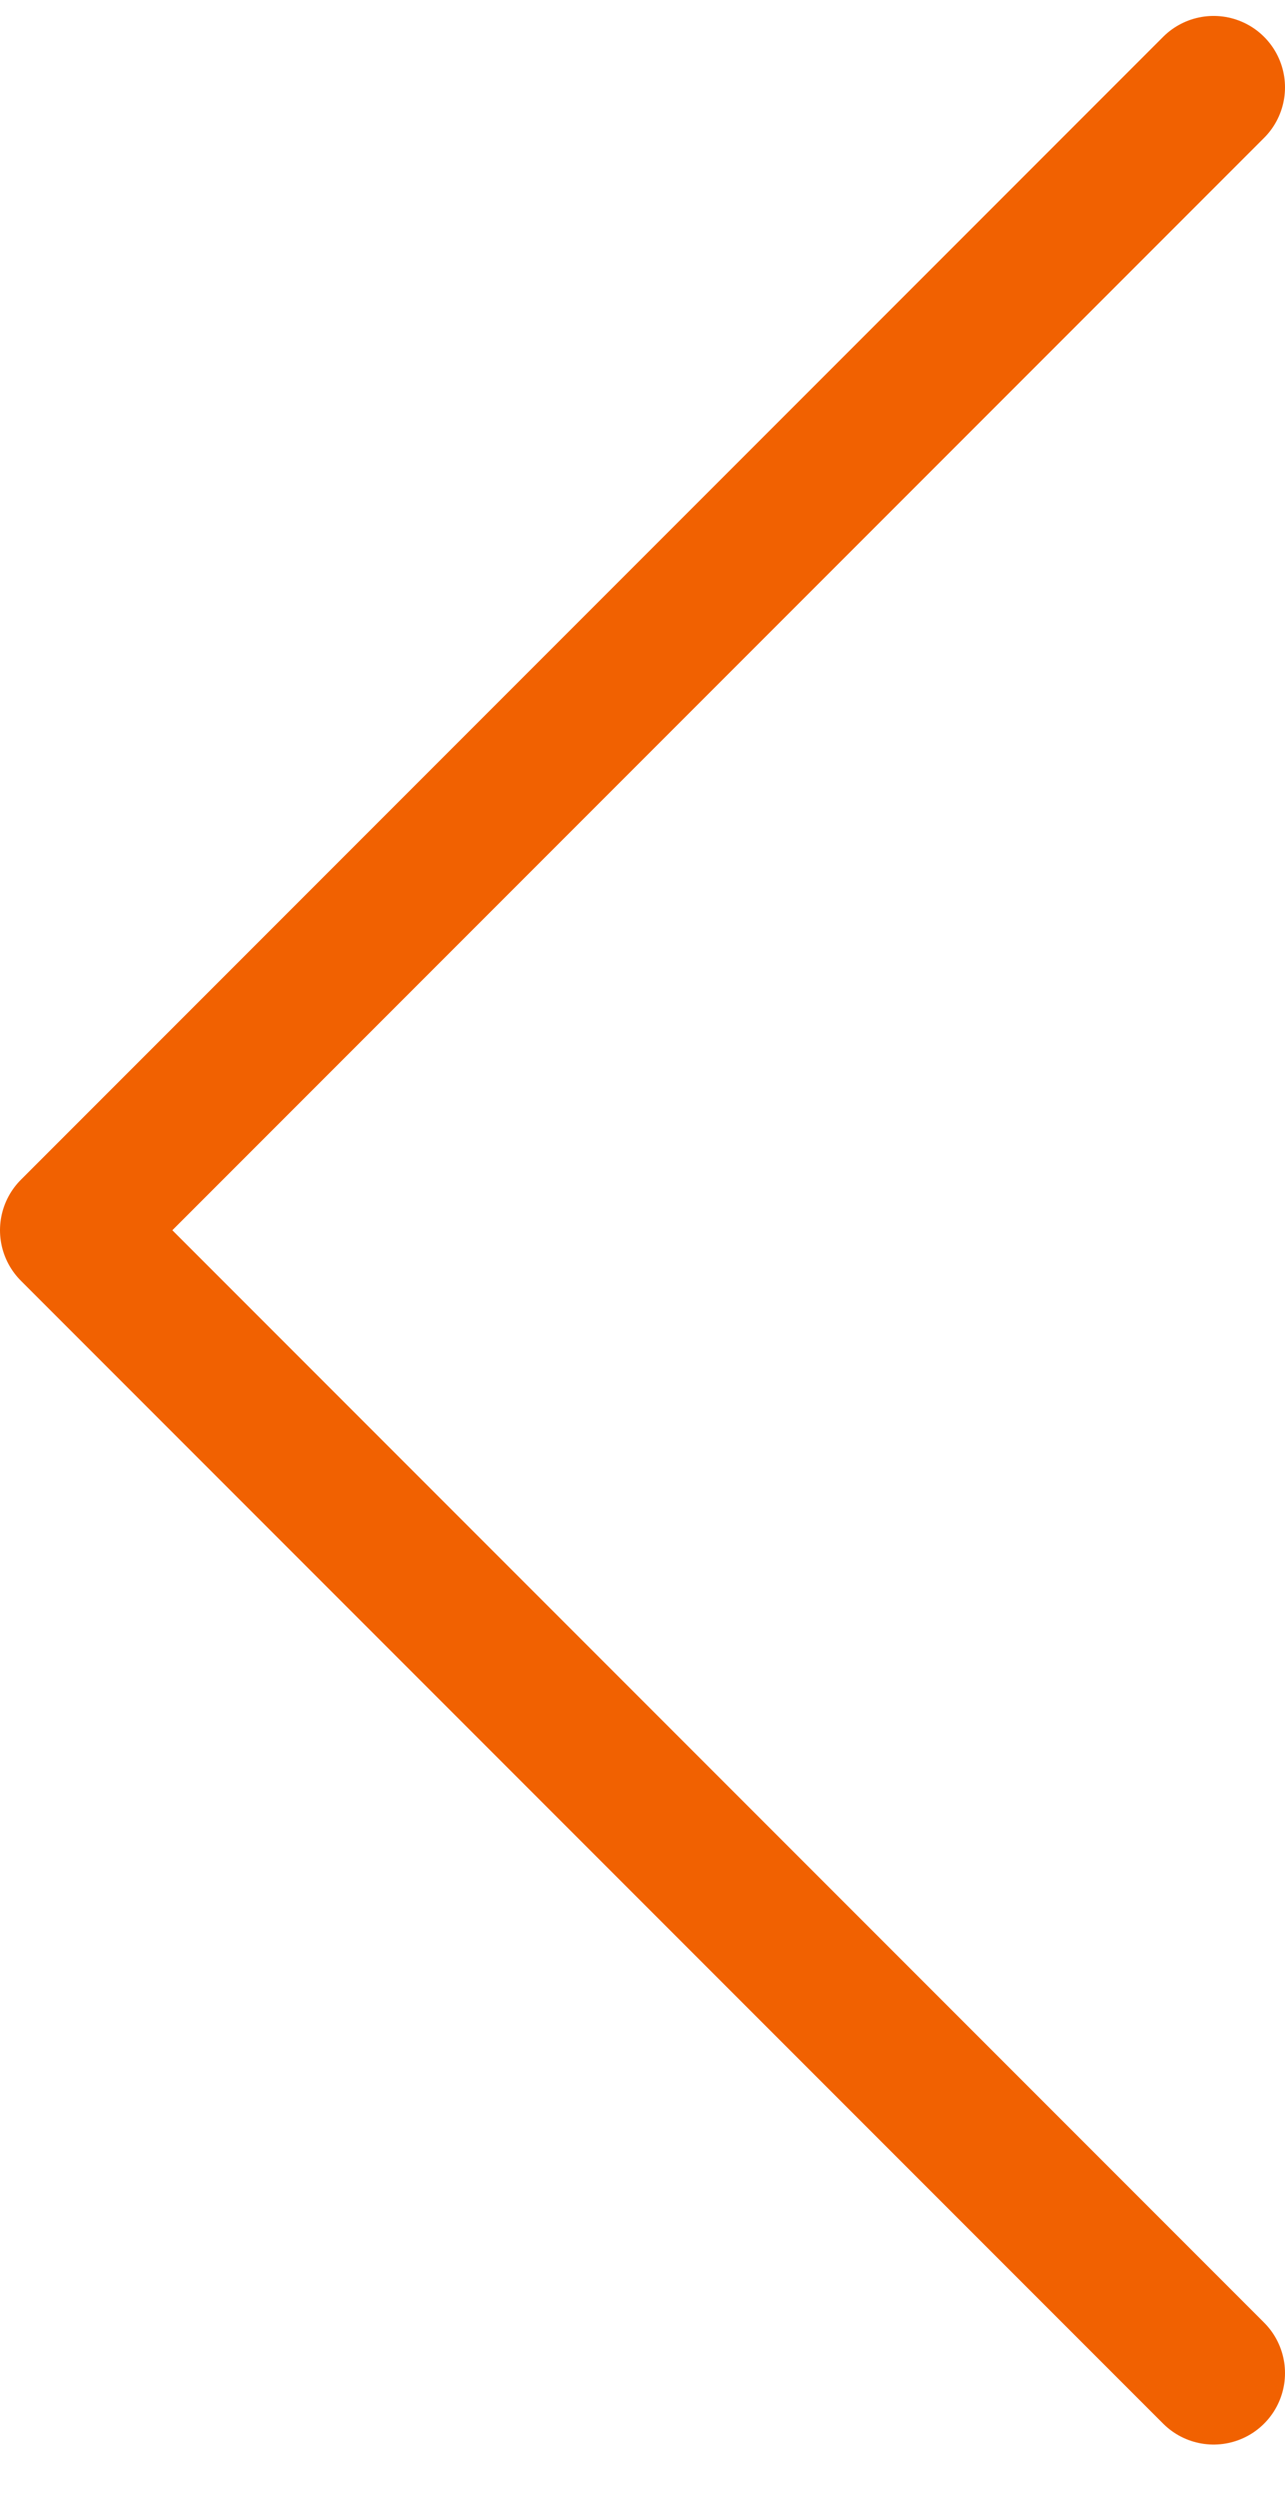
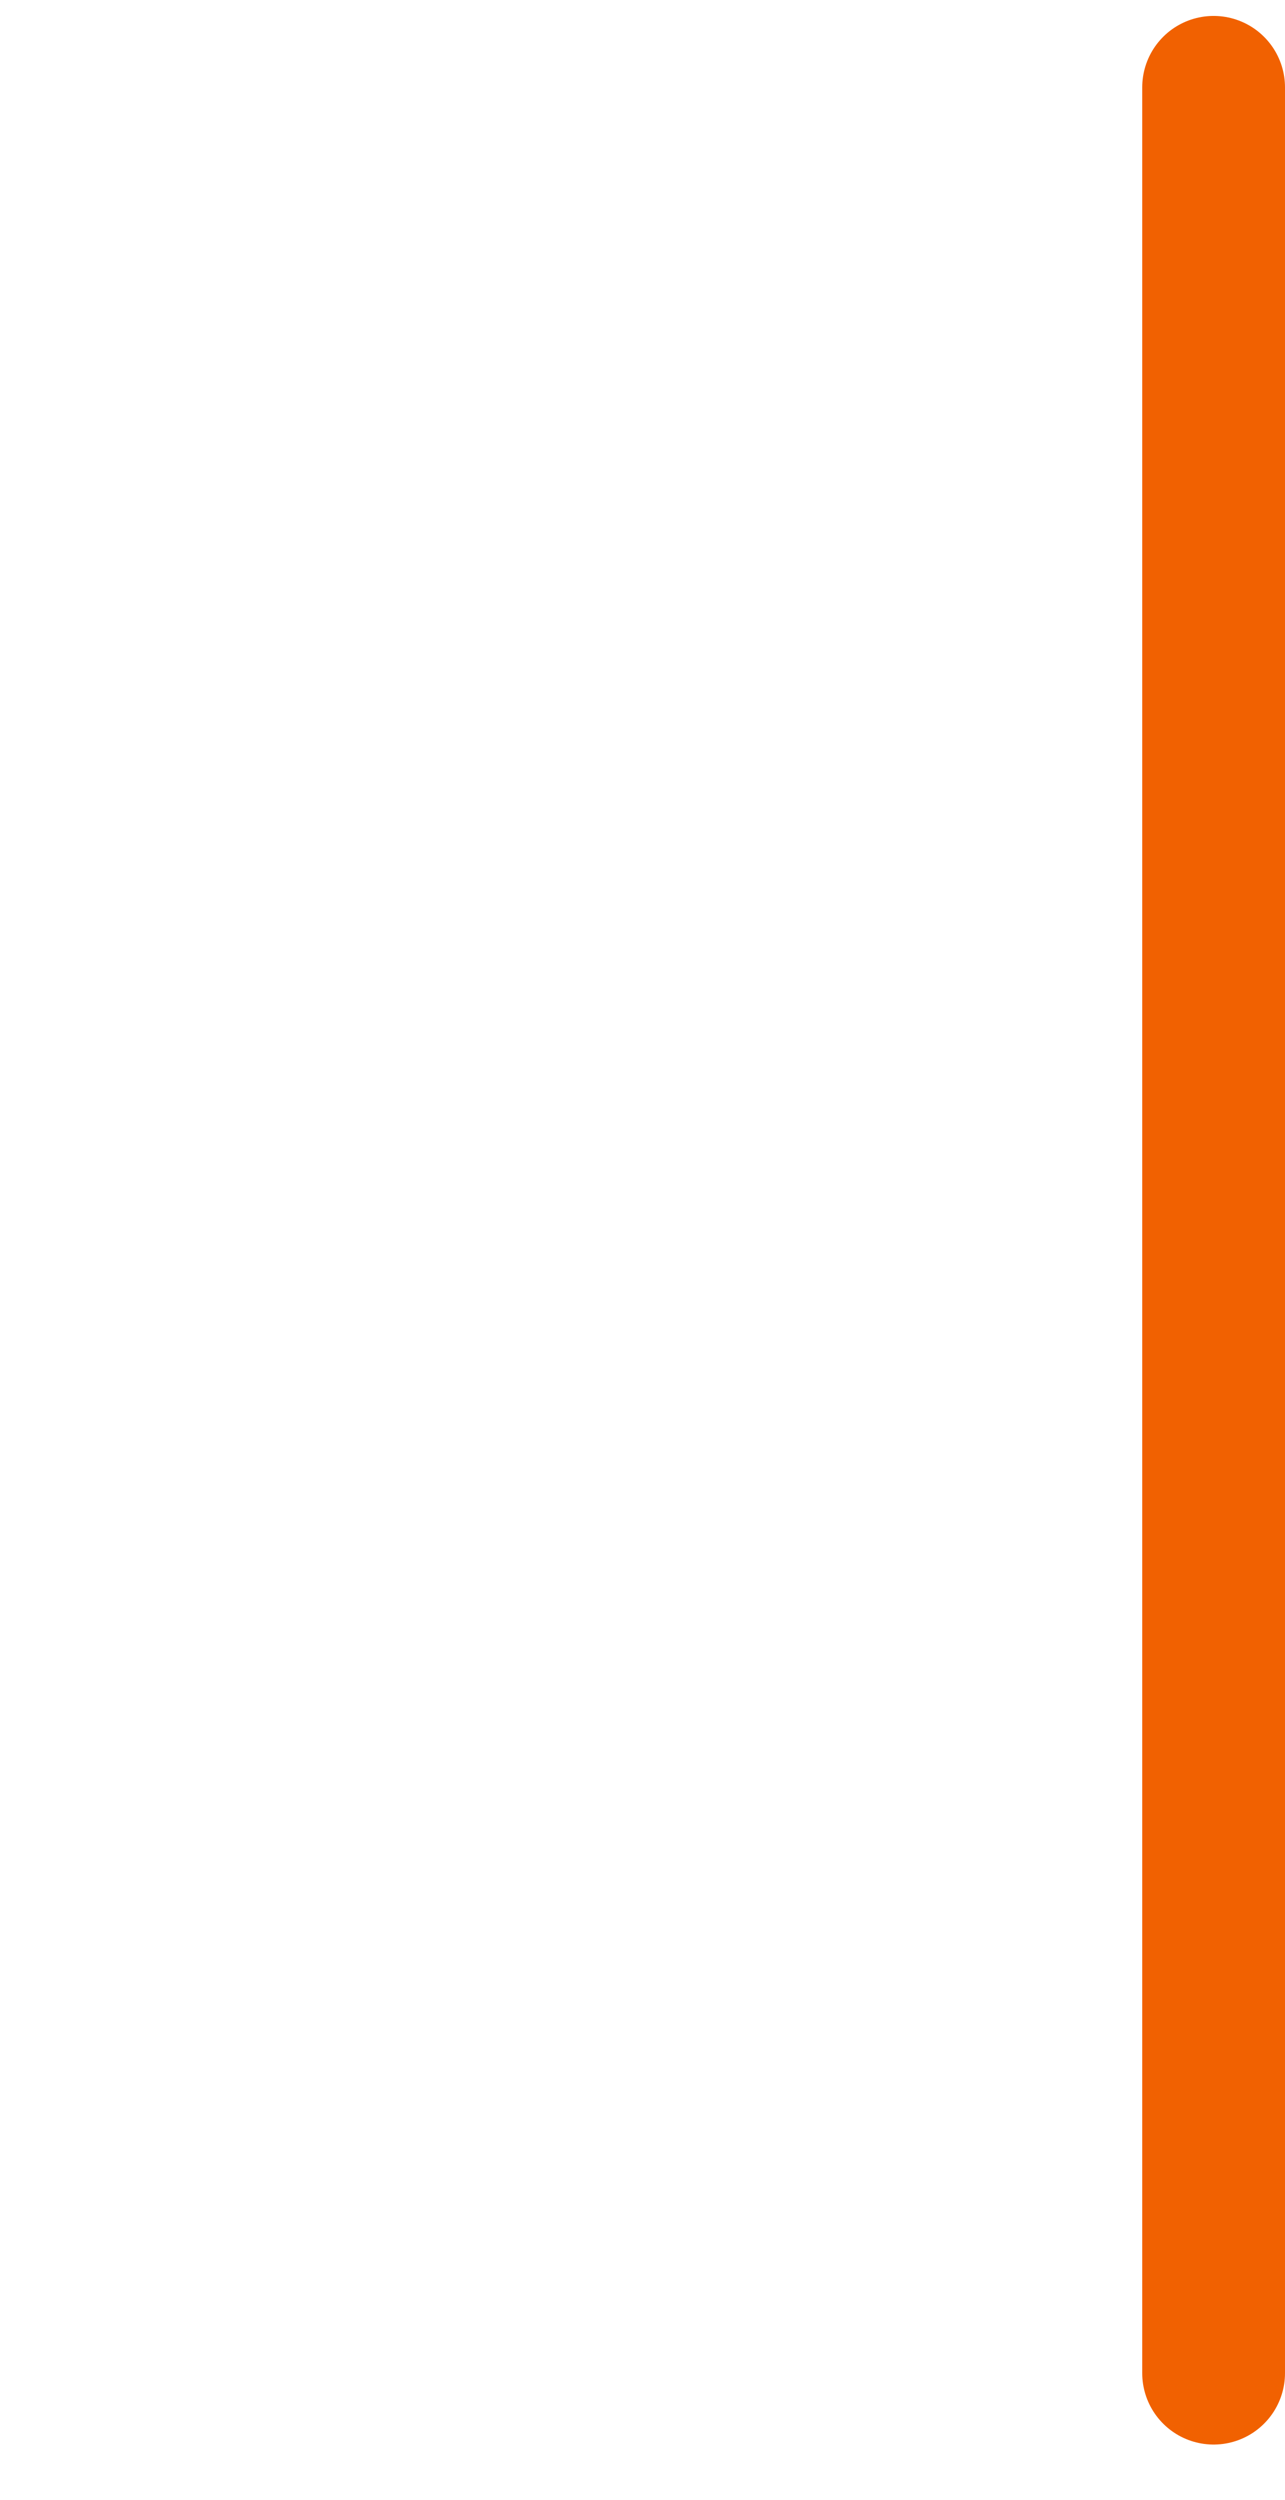
<svg xmlns="http://www.w3.org/2000/svg" width="18" height="35" viewBox="0 0 18 35" fill="none">
-   <path d="M17 1.223L1 17.223L17 33.223" stroke="#F16101" stroke-width="2" stroke-linecap="round" stroke-linejoin="round" />
+   <path d="M17 1.223L17 33.223" stroke="#F16101" stroke-width="2" stroke-linecap="round" stroke-linejoin="round" />
</svg>